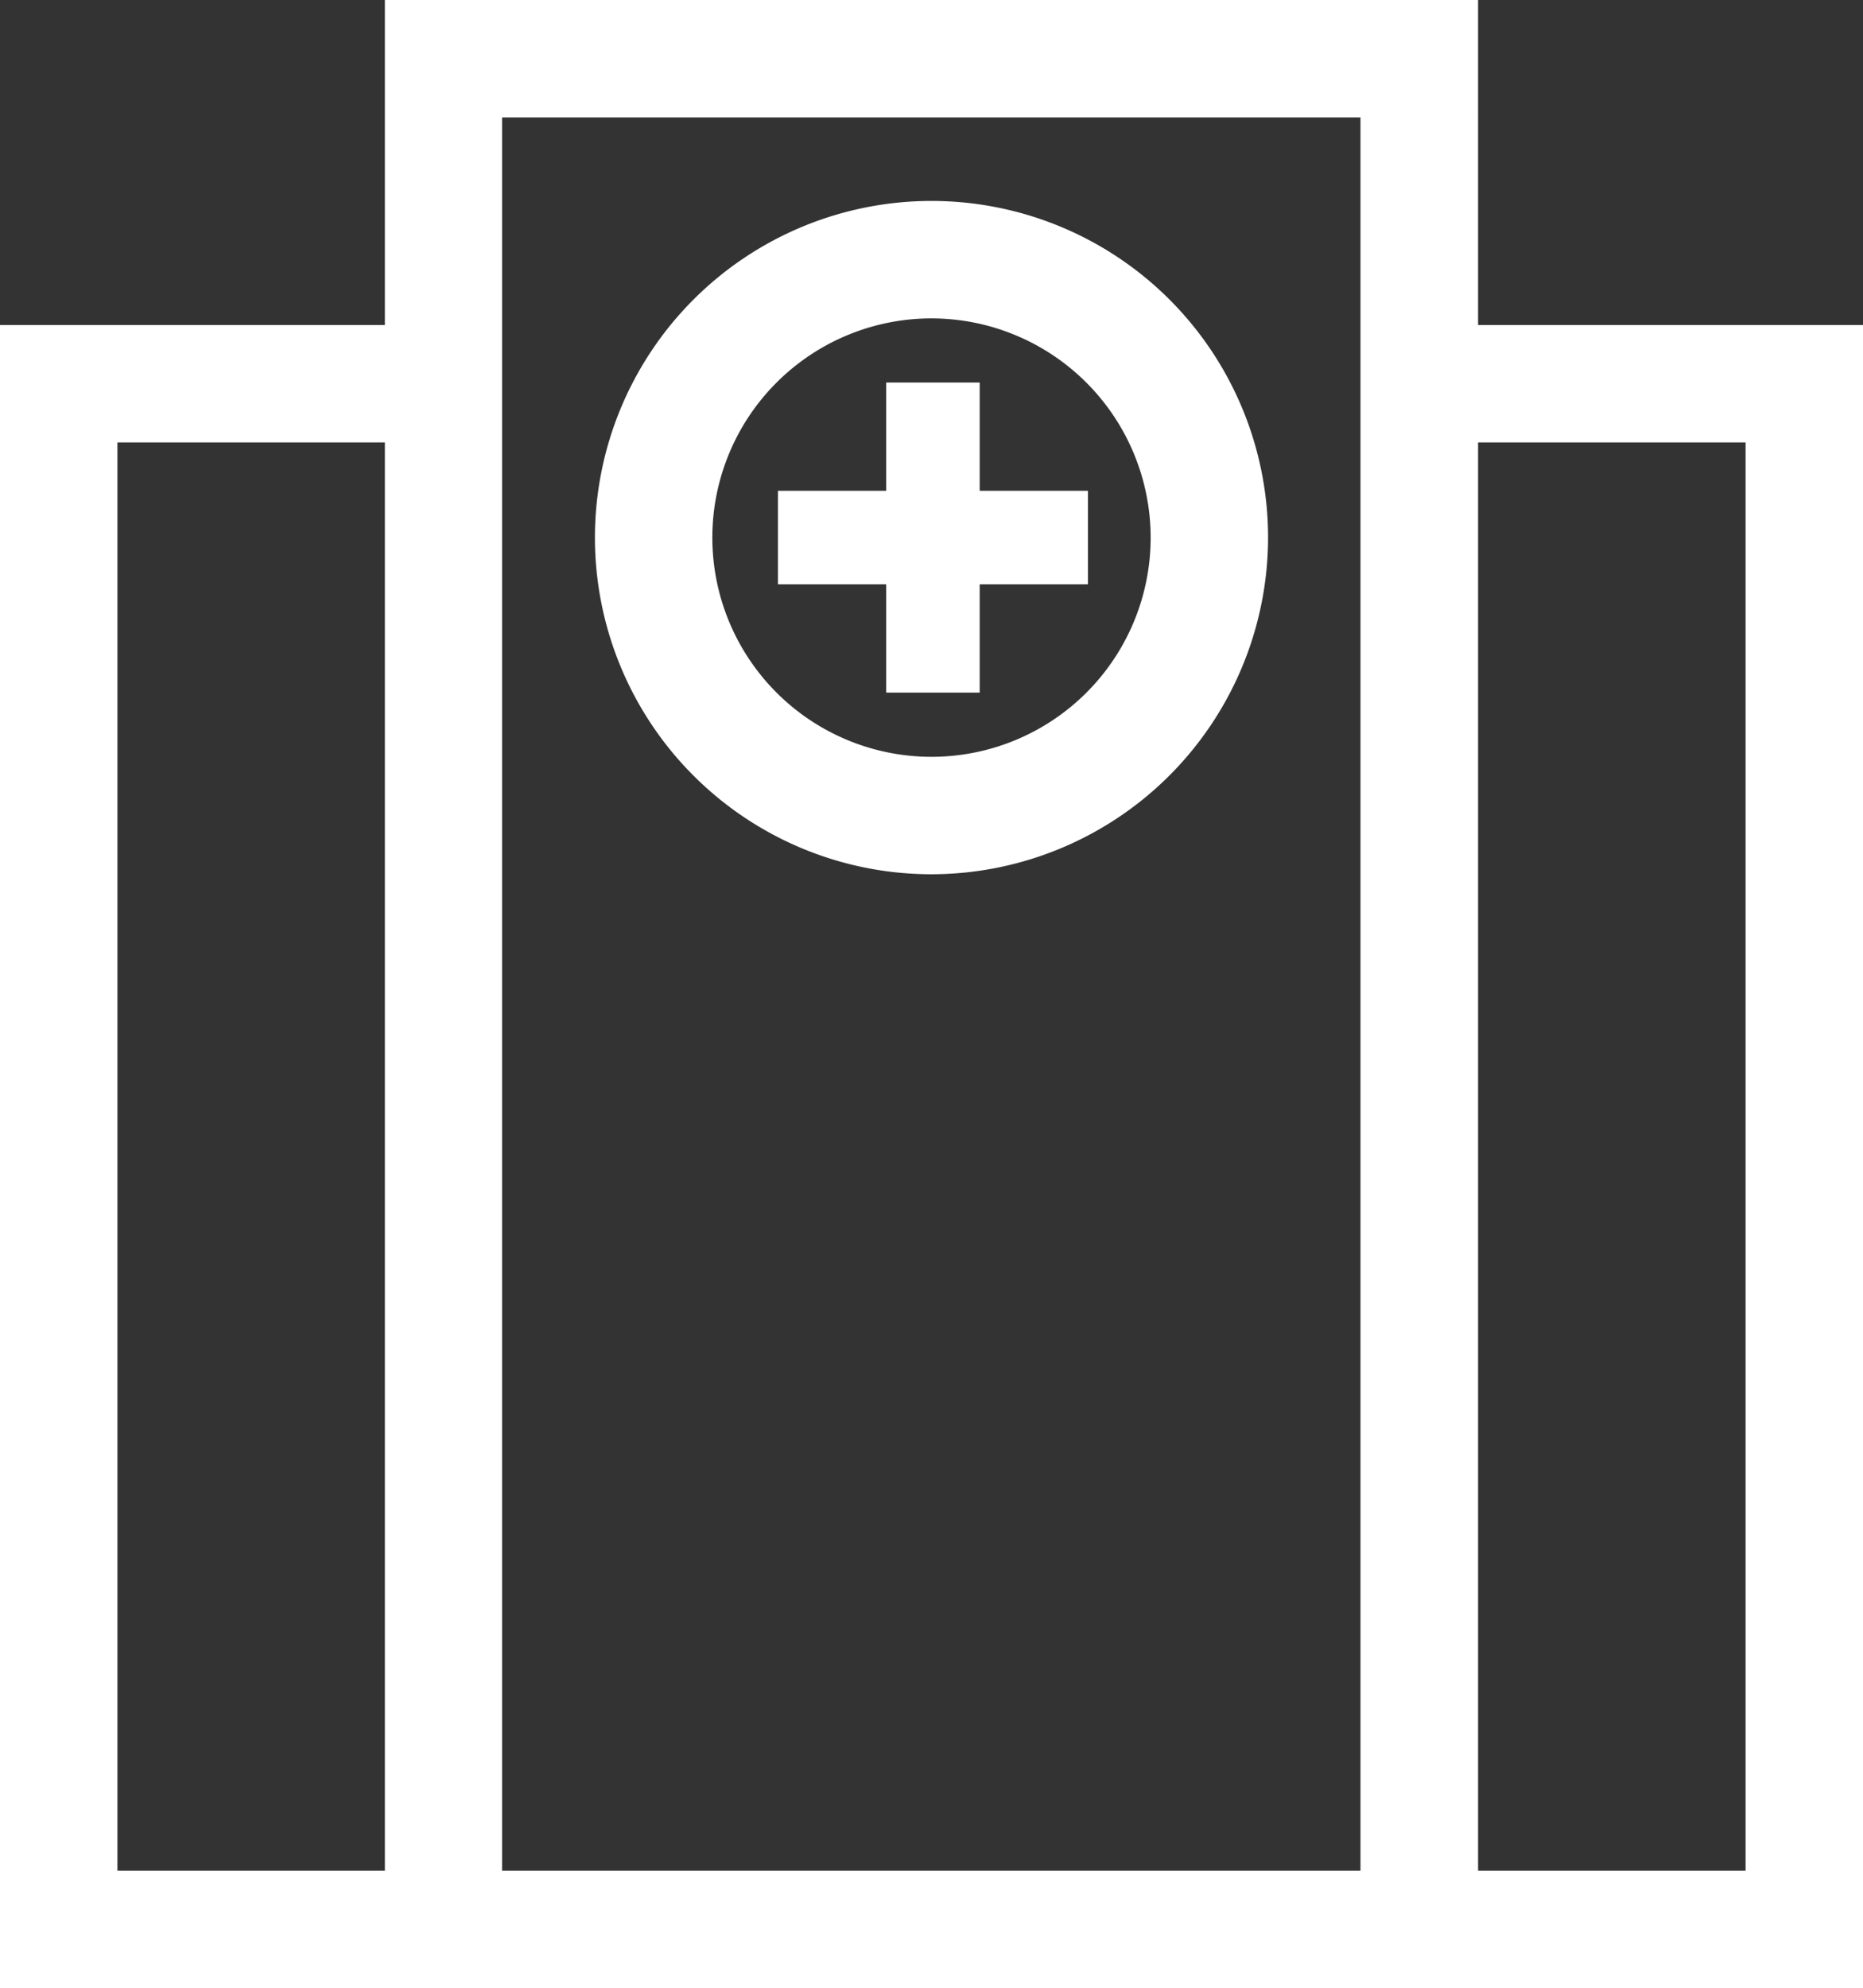
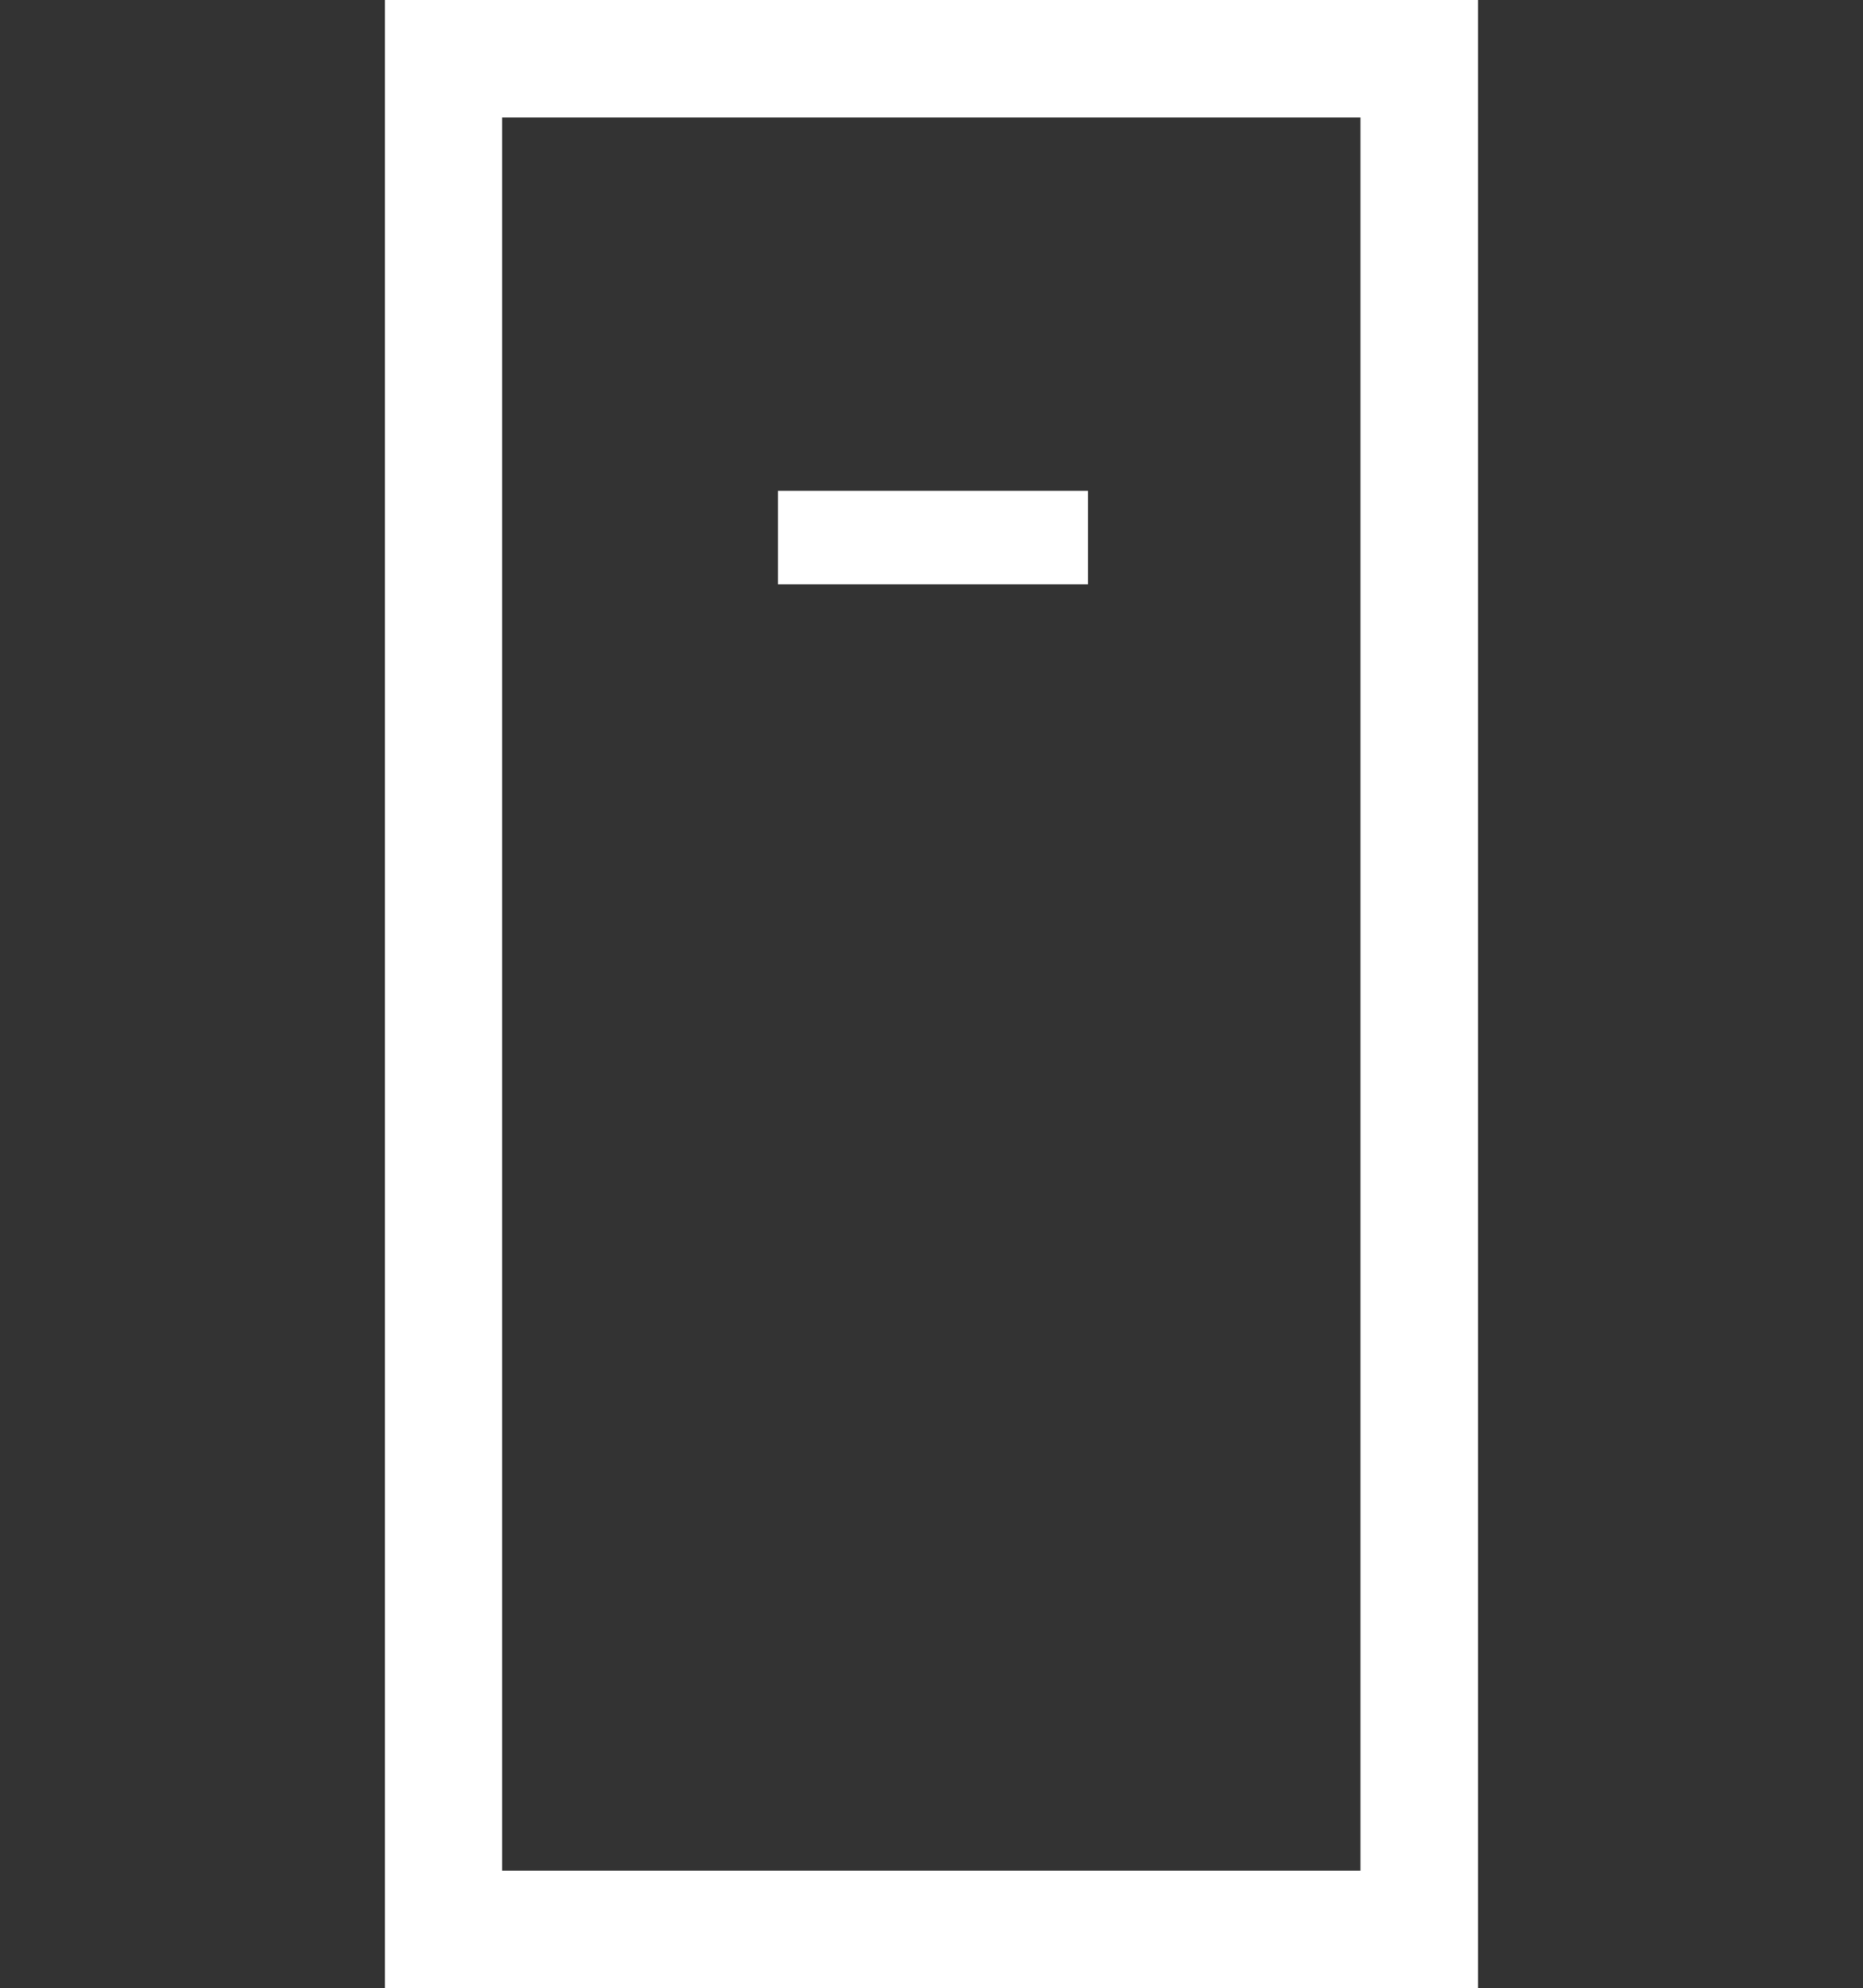
<svg xmlns="http://www.w3.org/2000/svg" data-name="Grupo 132" width="35.908" height="38.311">
  <rect width="100%" height="100%" fill="#333333" stroke="none" />
  <defs>
    <clipPath id="a">
      <path data-name="Rectángulo 148" fill="#fff" d="M0 0h35.908v38.311H0z" />
    </clipPath>
  </defs>
-   <path data-name="Trazado 274" d="M27.358 6.262v2.263h6.287v27.522h-6.287v1.132H8.55v-1.132H2.263V8.525H8.55V6.262H0V38.31h35.908V6.262Z" fill="#fff" />
  <path data-name="Trazado 275" d="M9.677 2.263h16.545v33.784H9.677ZM7.418 38.311h21.071V0H7.418Z" fill="#fff" />
  <g data-name="Grupo 131">
    <g data-name="Grupo 130" clip-path="url(#a)" fill="#fff">
-       <path data-name="Trazado 276" d="M17.954 16.846a6.487 6.487 0 1 1 6.487-6.487 6.494 6.494 0 0 1-6.487 6.487m0-10.711a4.224 4.224 0 1 0 4.224 4.224 4.228 4.228 0 0 0-4.224-4.224" />
      <path data-name="Rectángulo 146" d="M14.994 9.457h5.975v1.802h-5.975z" />
-       <path data-name="Rectángulo 147" d="M17.081 7.371h1.802v5.975h-1.802z" />
    </g>
  </g>
</svg>